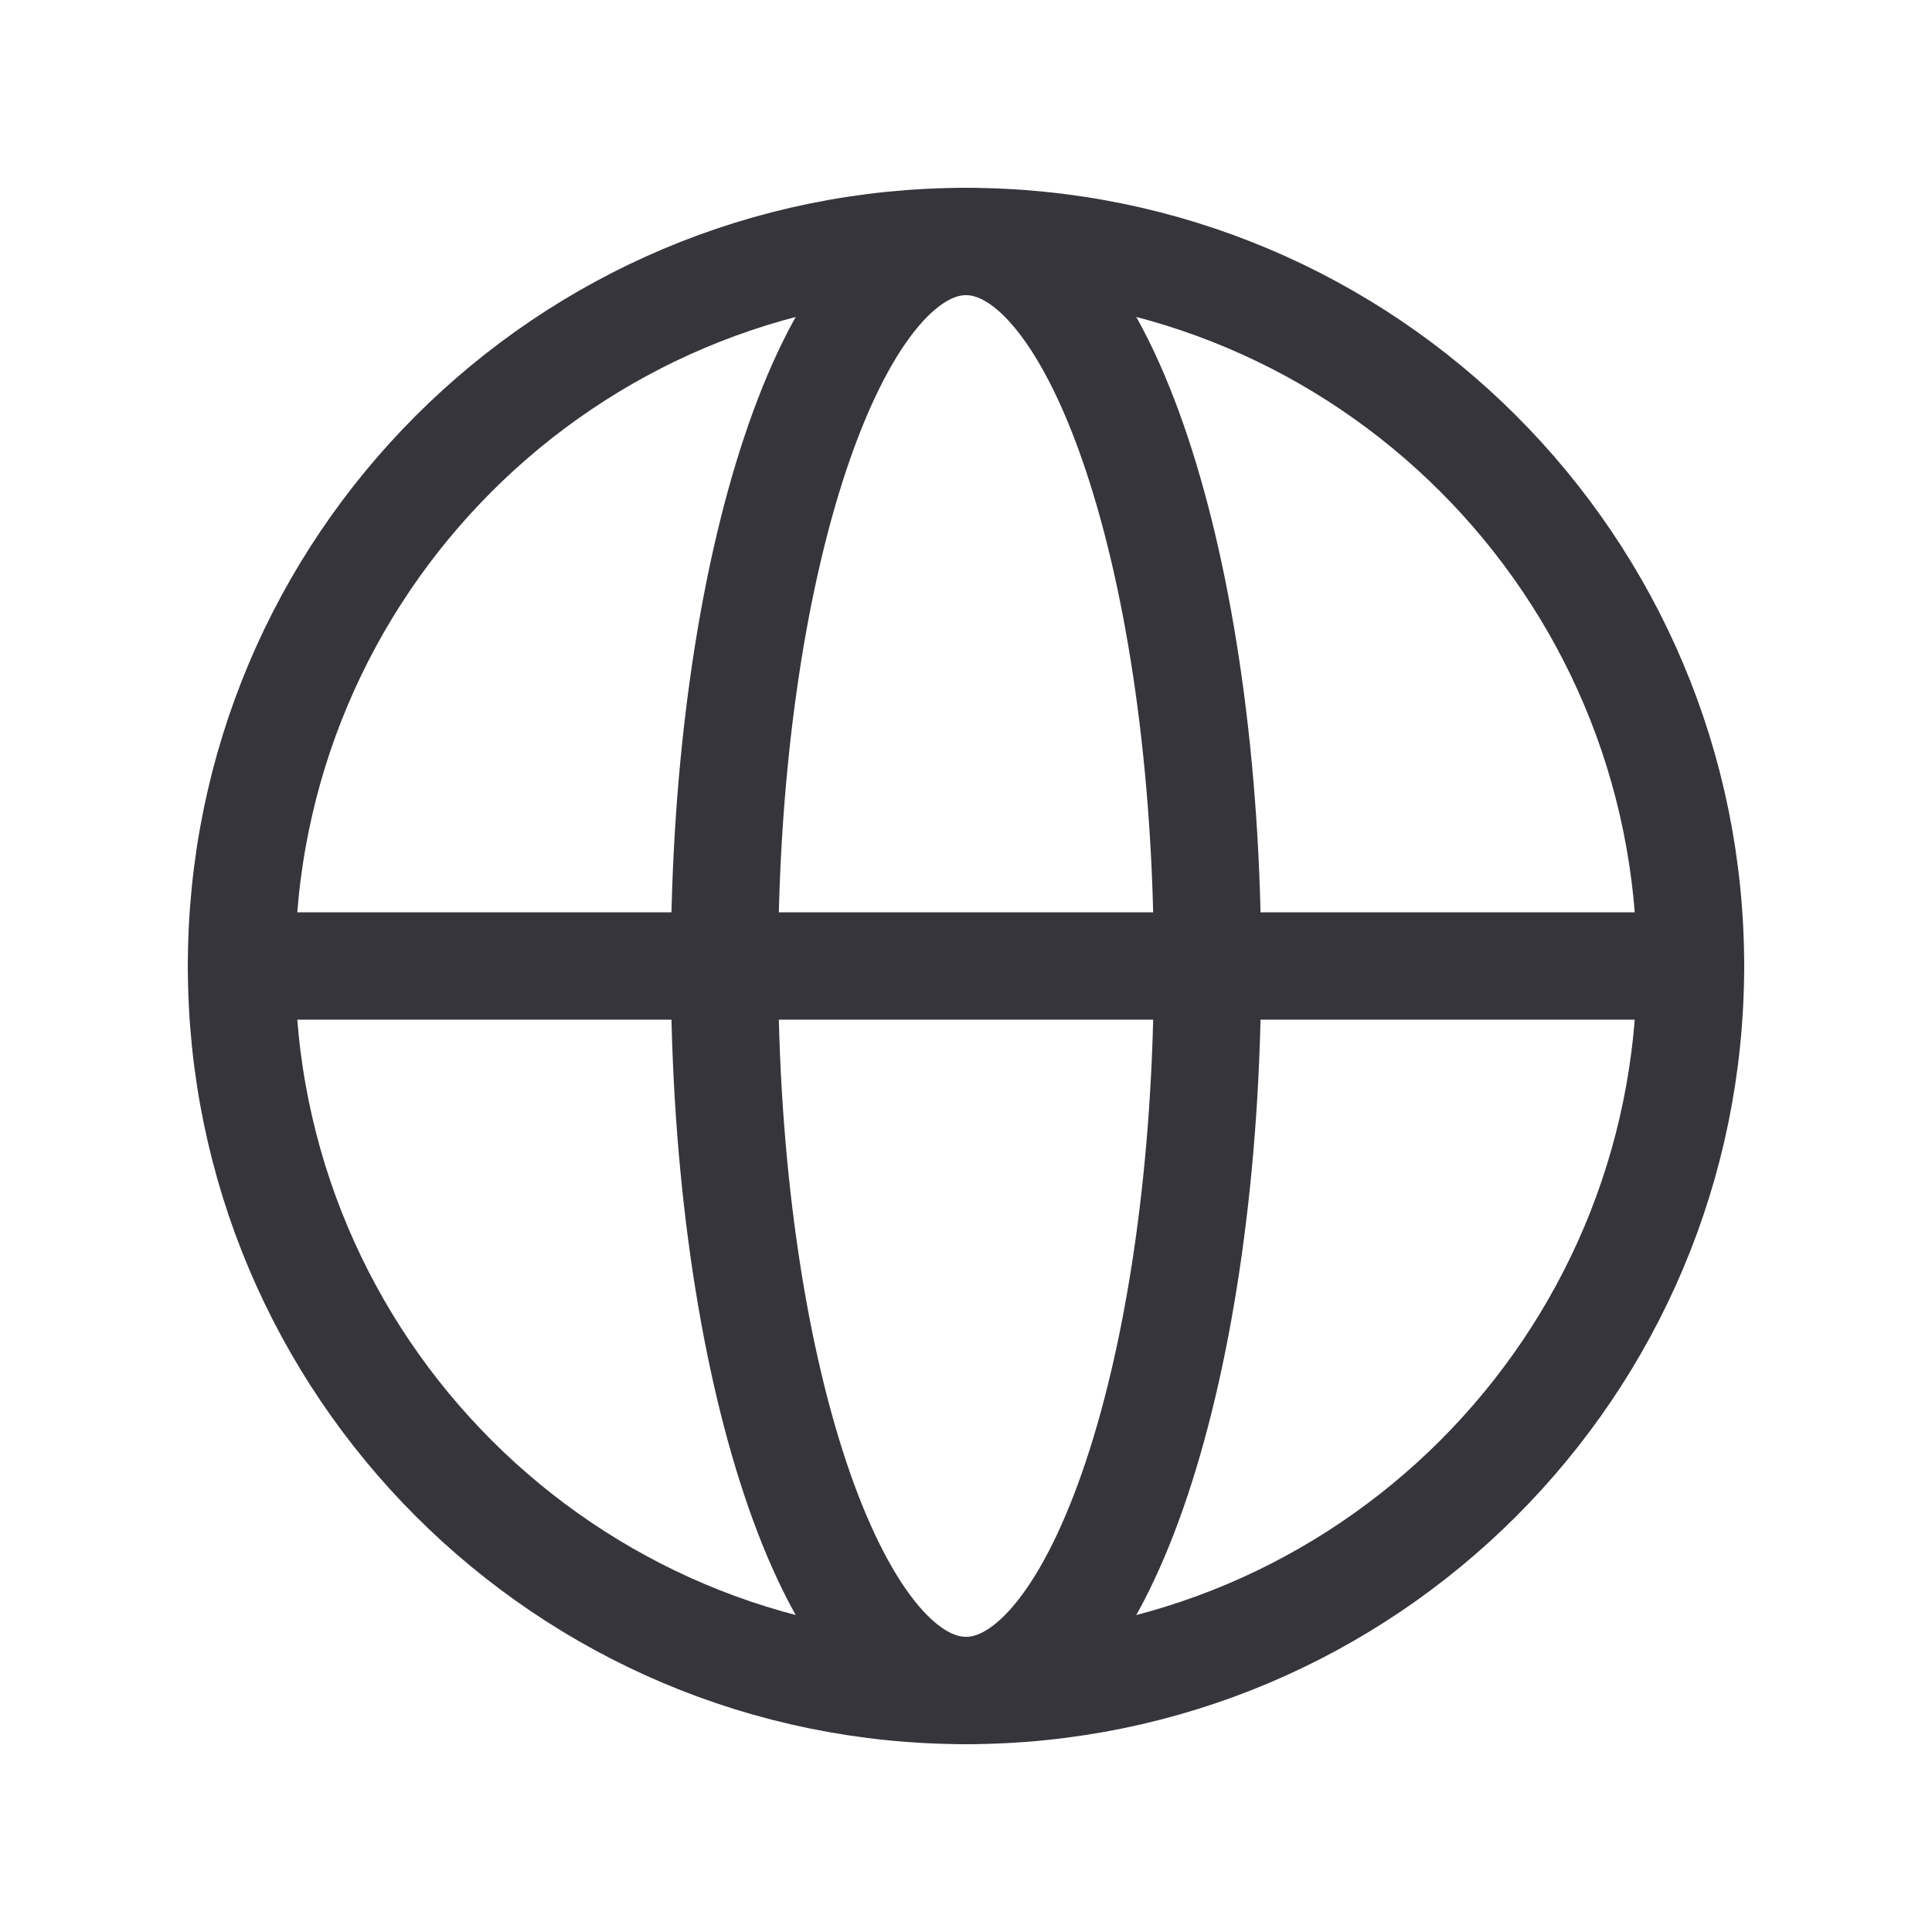
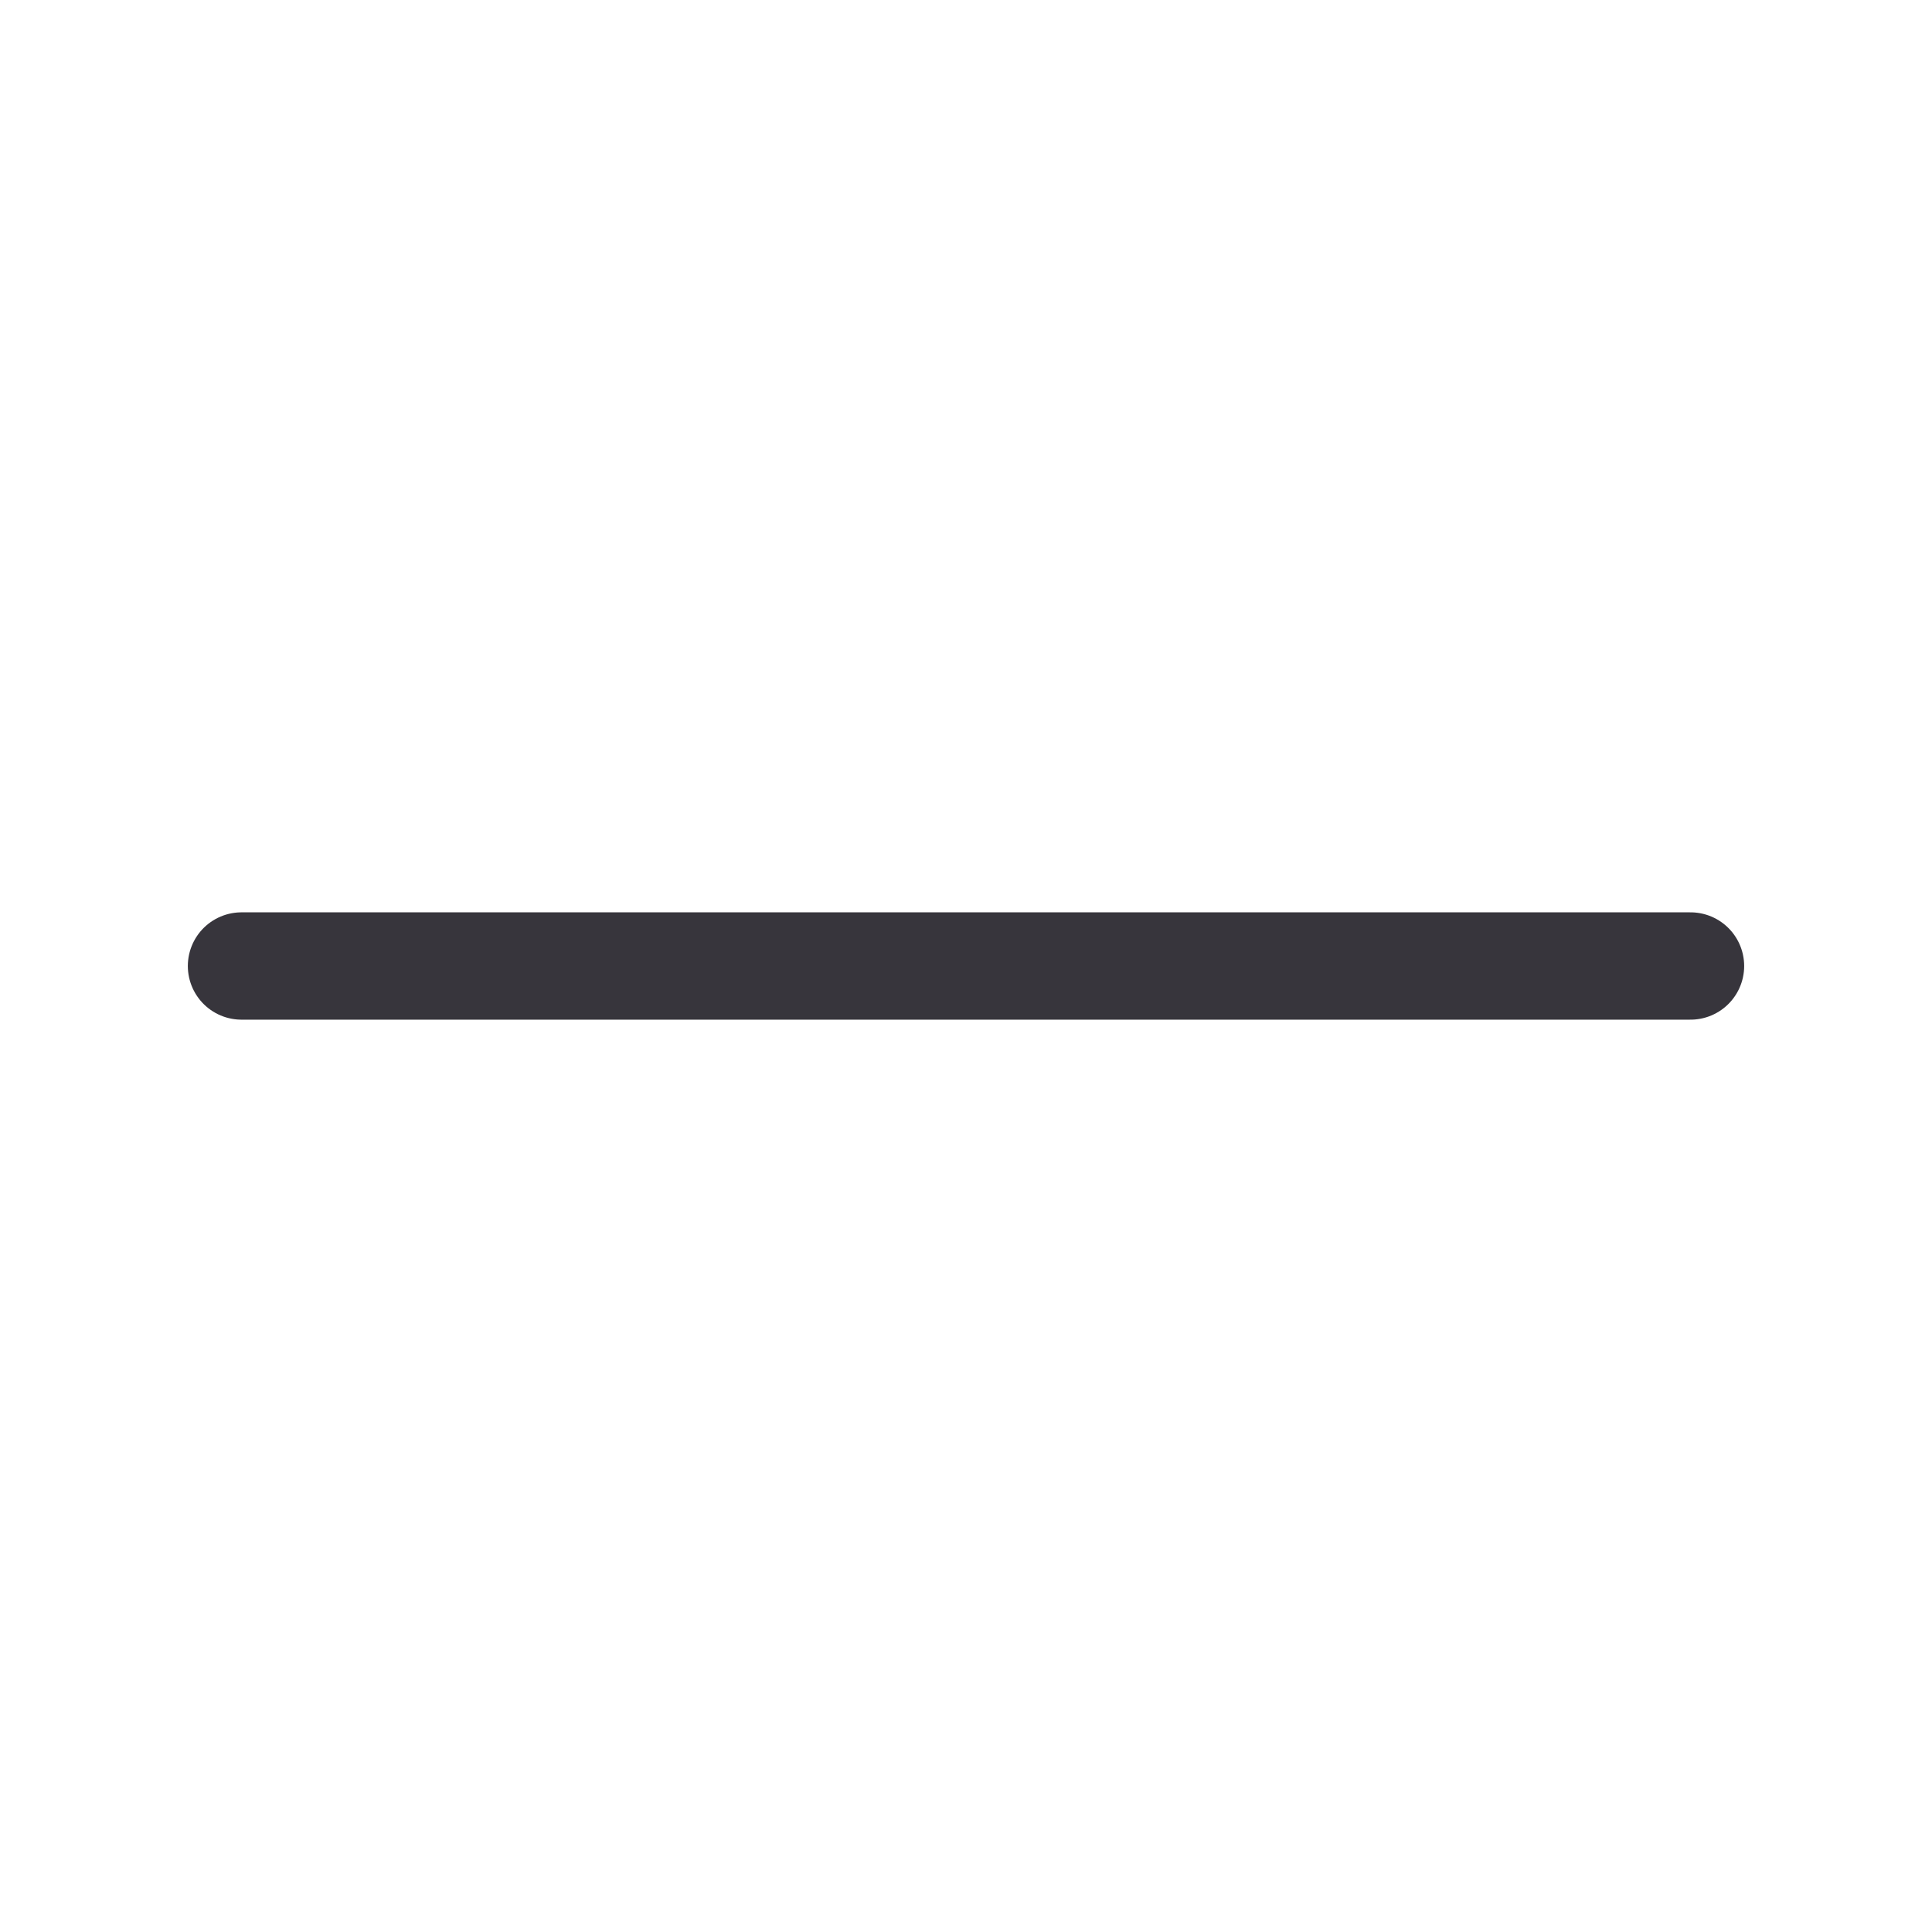
<svg xmlns="http://www.w3.org/2000/svg" width="18" height="18" viewBox="0 0 18 18" fill="none">
-   <path d="M9 15.75C12.728 15.75 15.75 12.728 15.75 9C15.75 5.272 12.728 2.25 9 2.25C5.272 2.25 2.25 5.272 2.25 9C2.25 12.728 5.272 15.75 9 15.75Z" stroke="#37353C" stroke-miterlimit="10" stroke-linecap="round" stroke-linejoin="round" />
  <path d="M2.25 9H15.75" stroke="#37353C" stroke-linecap="round" stroke-linejoin="round" />
-   <path d="M9 15.75C10.243 15.75 11.25 12.728 11.25 9C11.25 5.272 10.243 2.25 9 2.25C7.757 2.25 6.75 5.272 6.75 9C6.75 12.728 7.757 15.75 9 15.75Z" stroke="#37353C" stroke-miterlimit="10" stroke-linecap="round" stroke-linejoin="round" />
</svg>